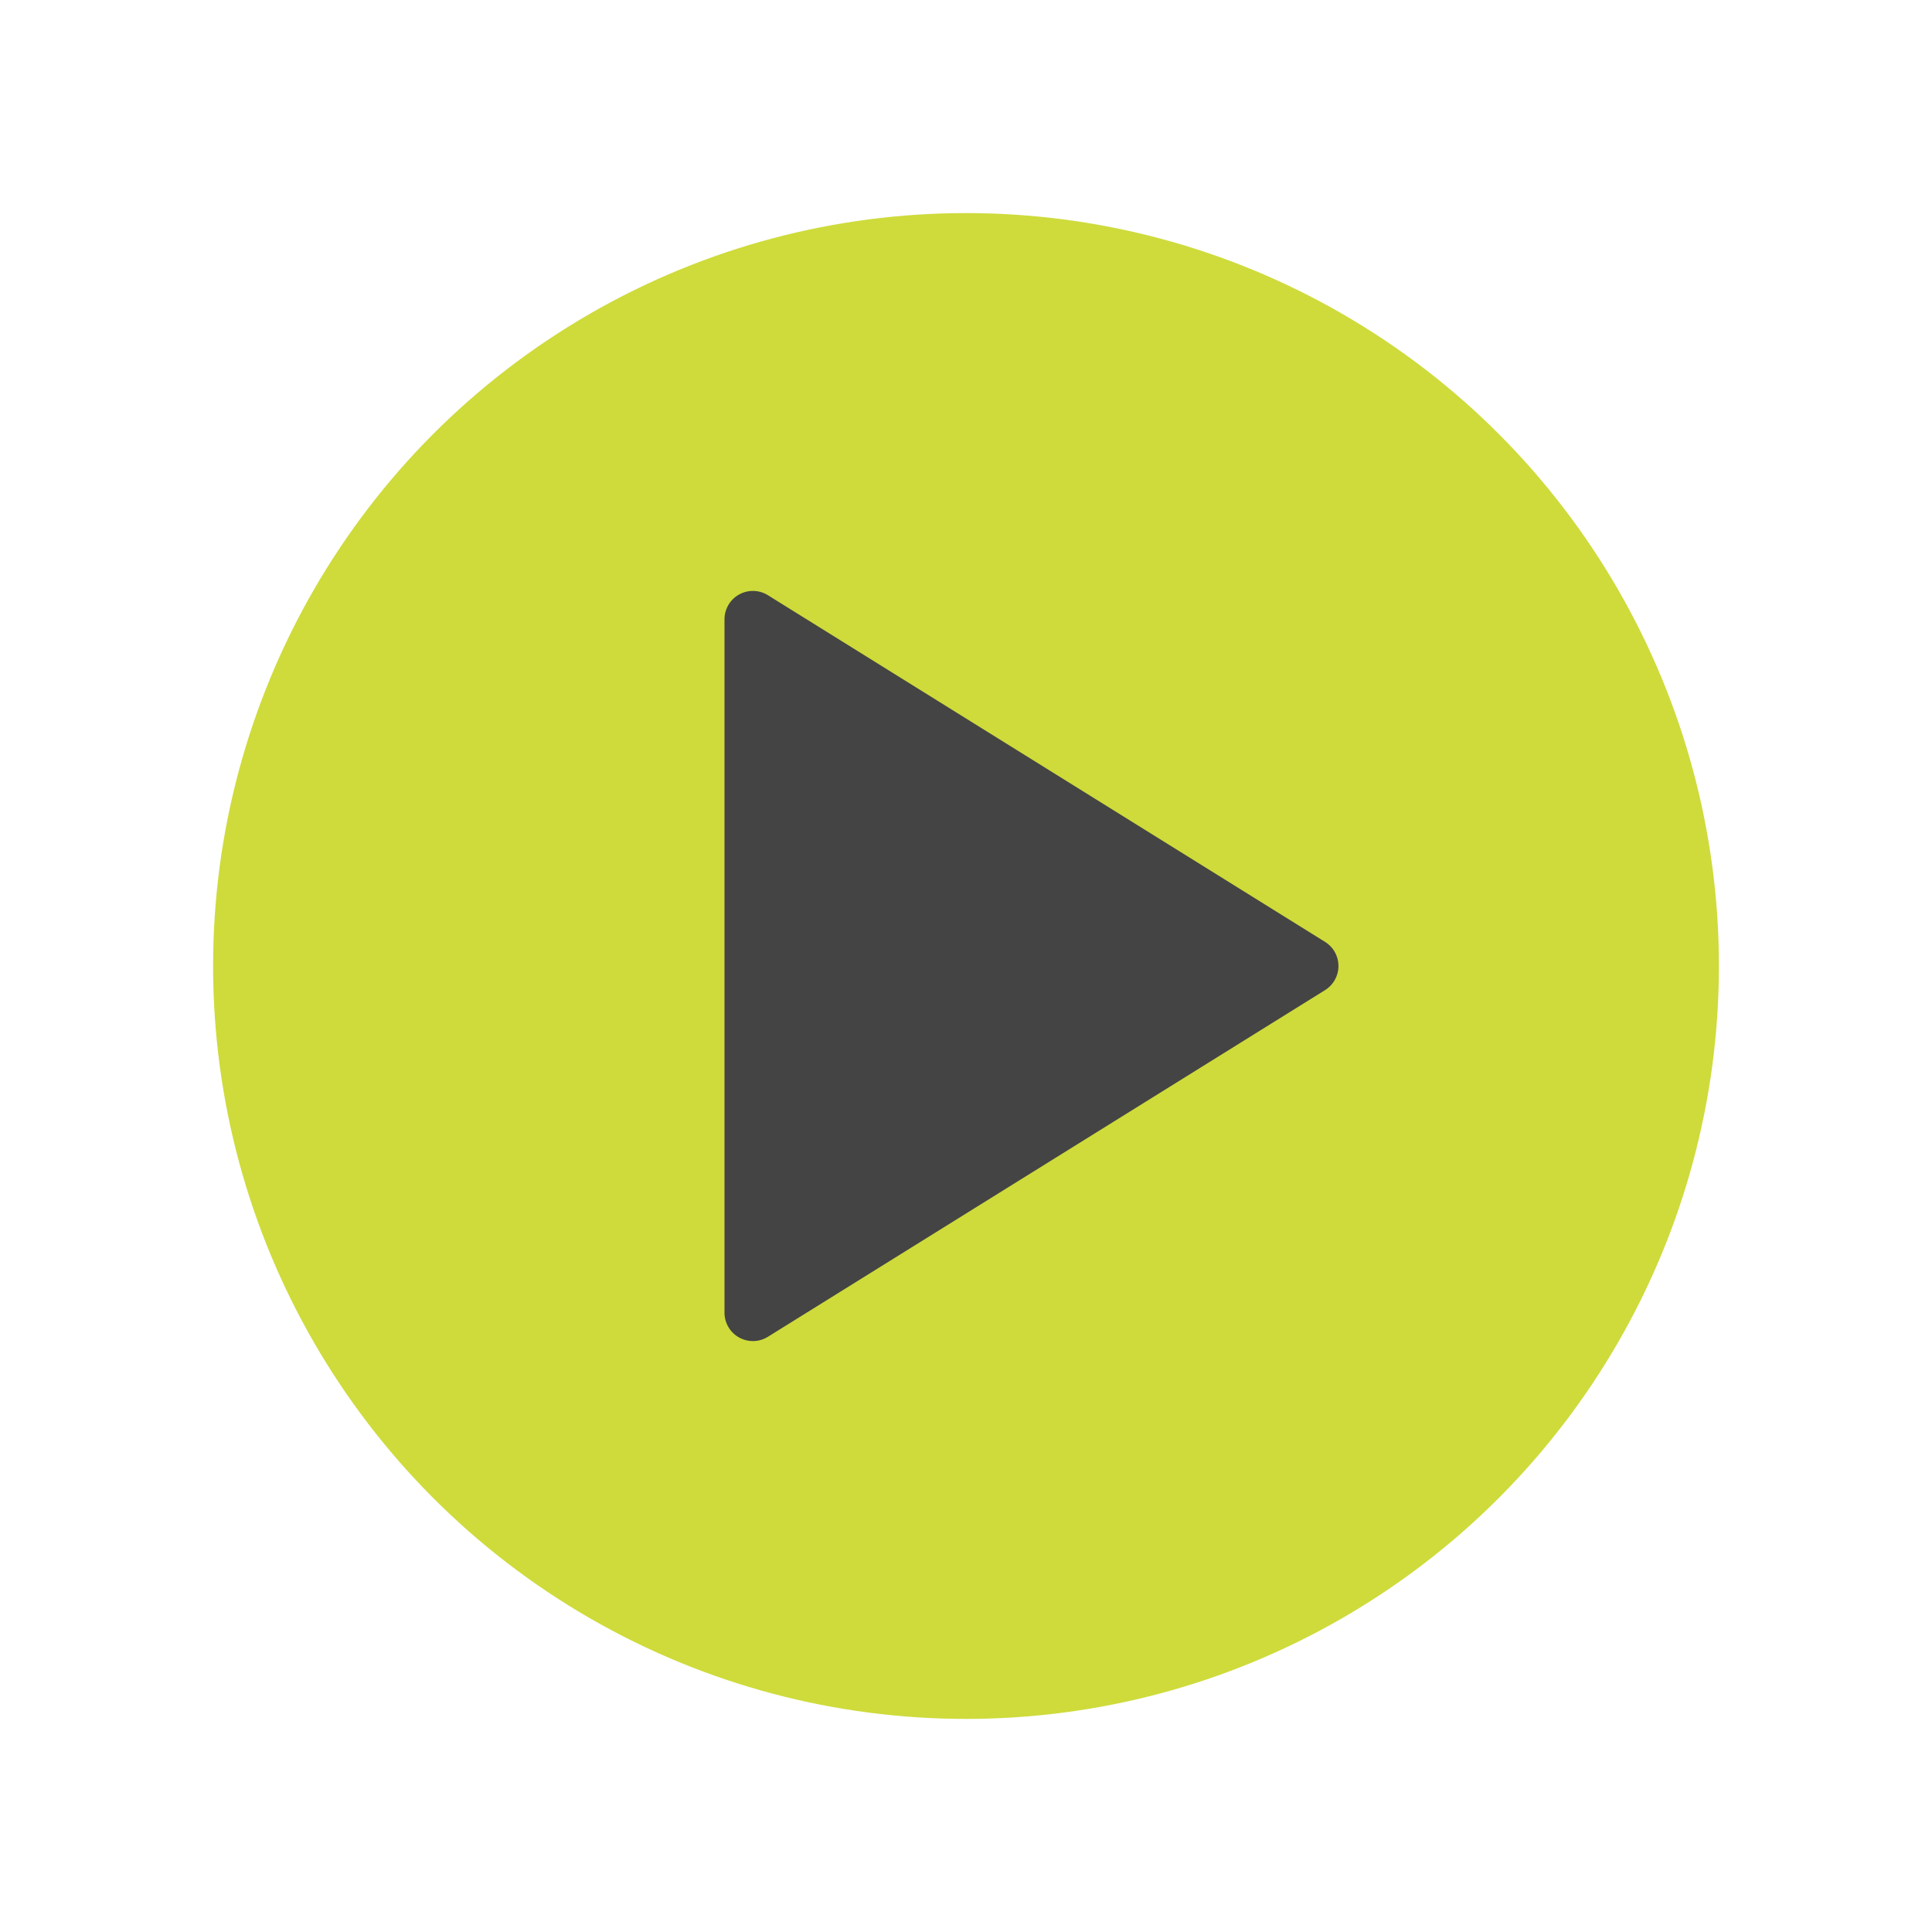
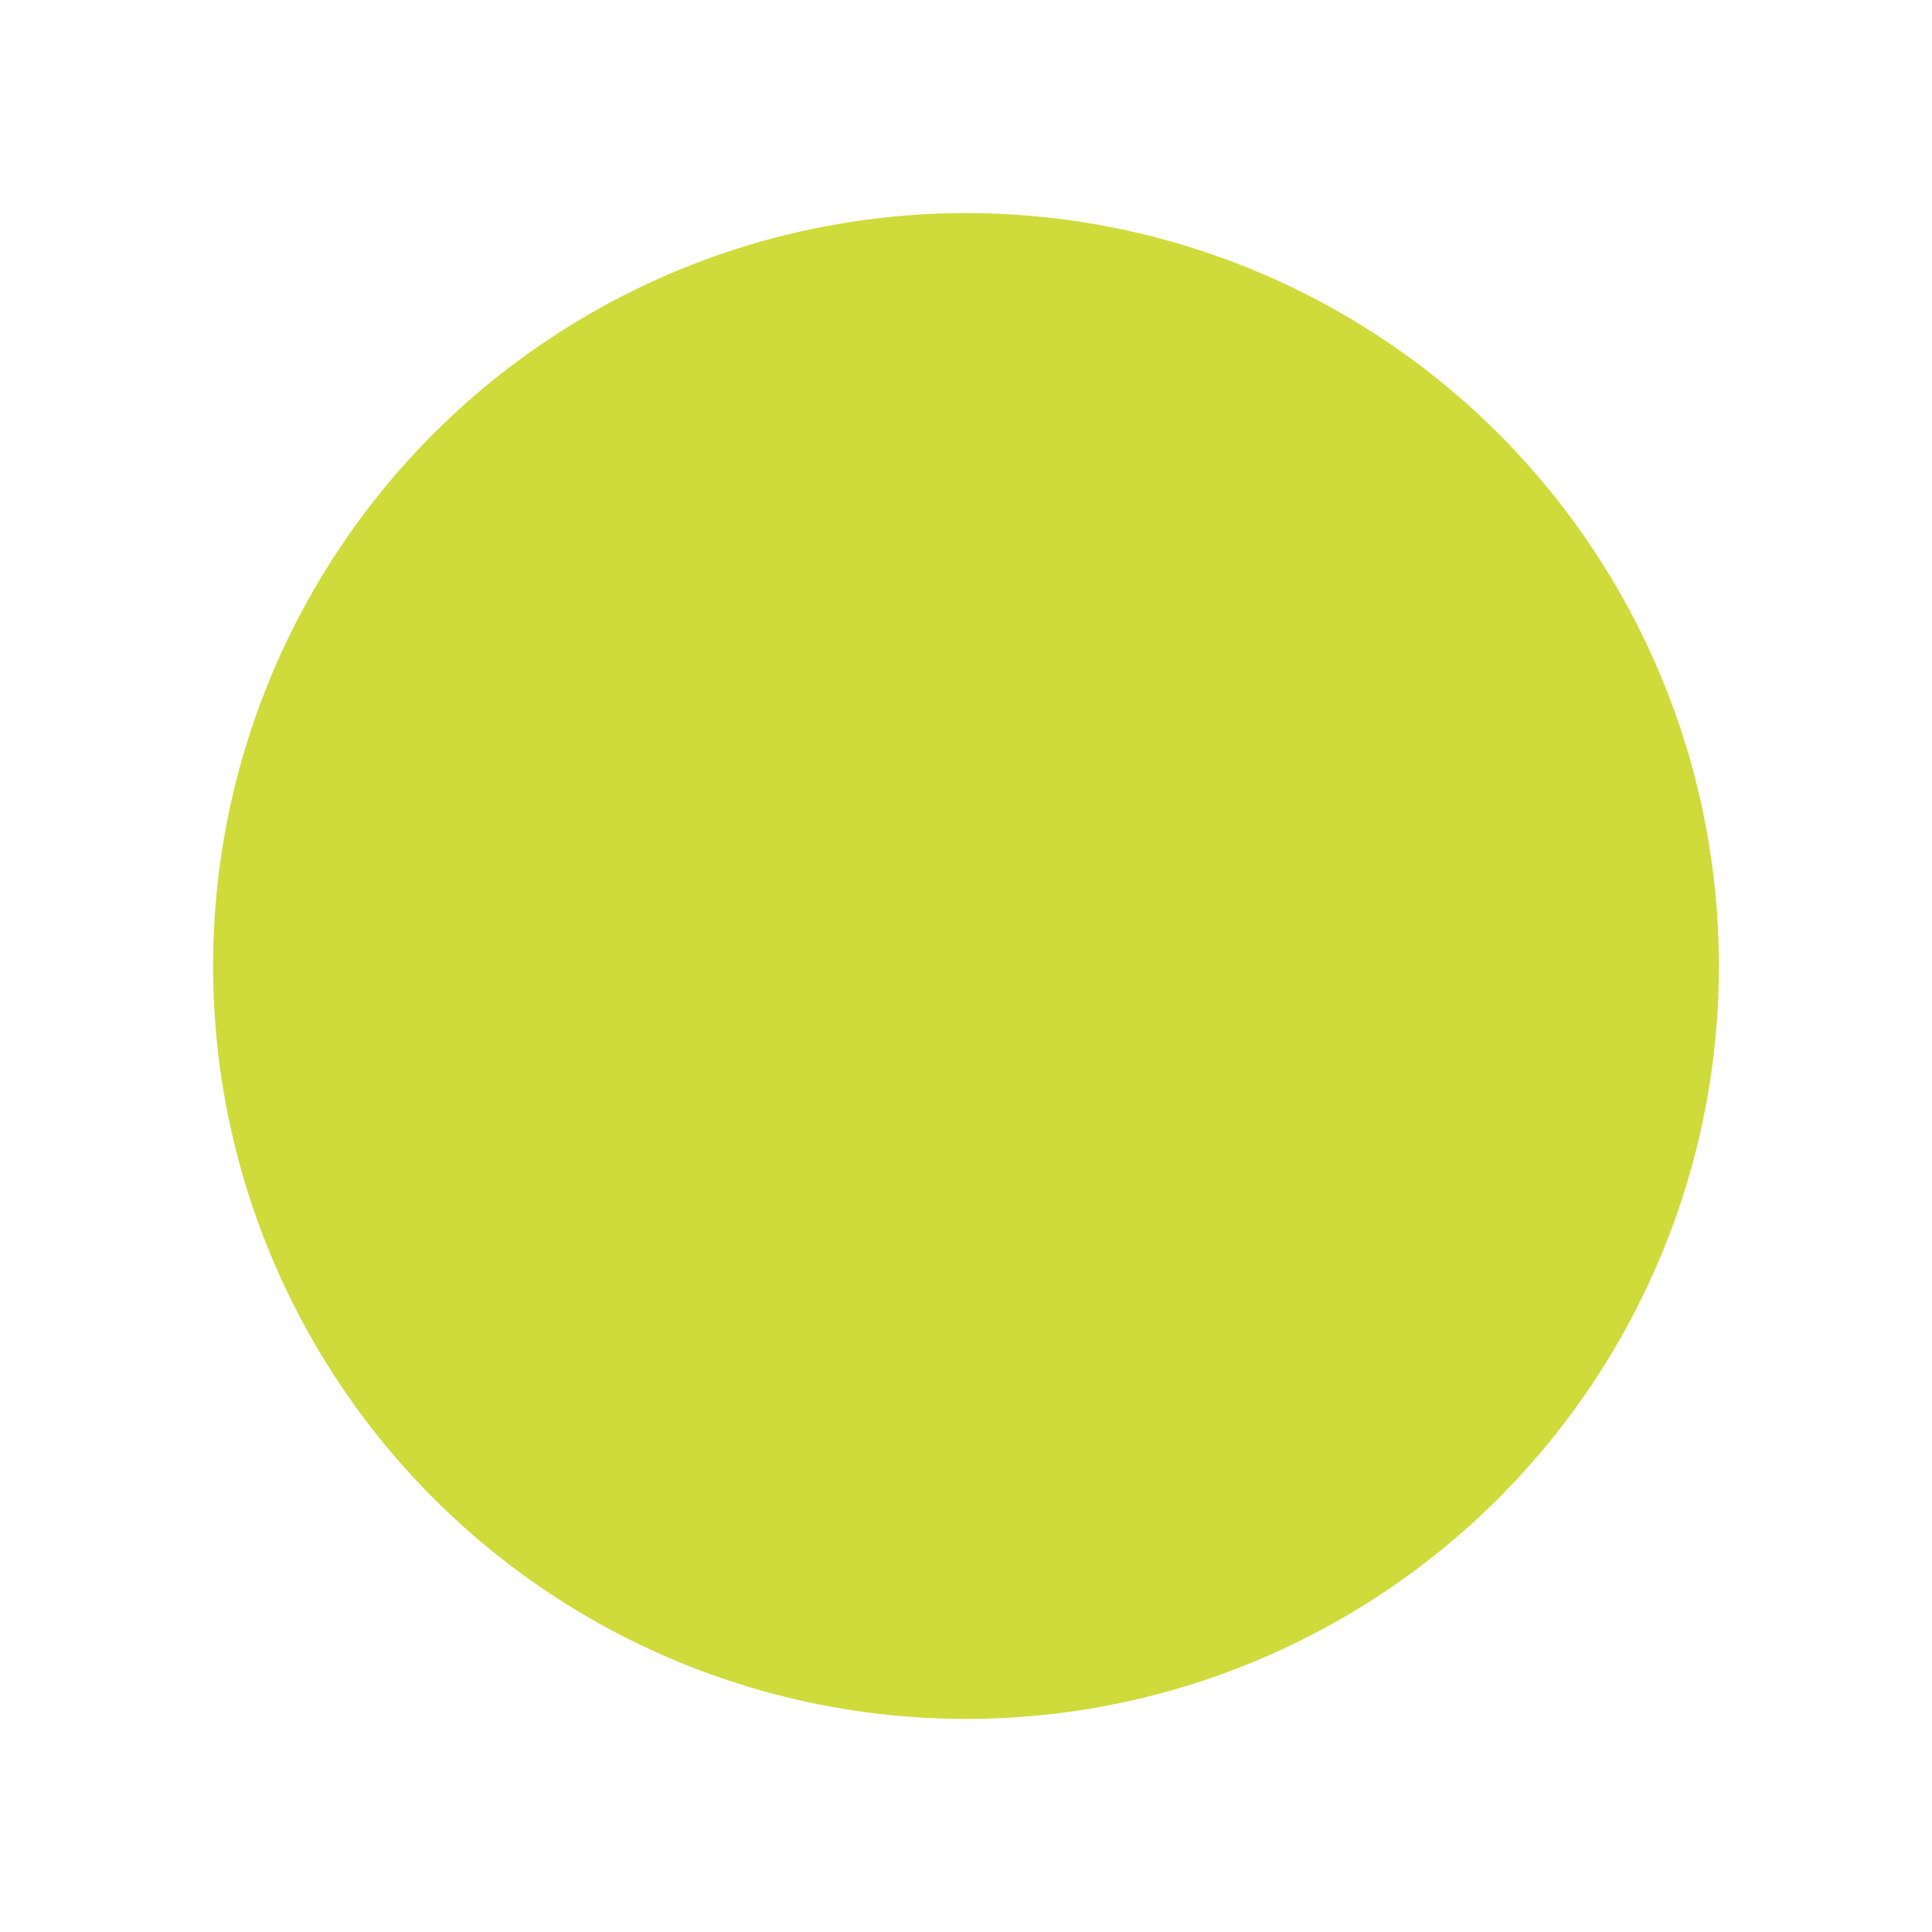
<svg xmlns="http://www.w3.org/2000/svg" width="136" height="136">
  <defs>
    <filter id="a" x="0" y="0" width="136" height="136" filterUnits="userSpaceOnUse">
      <feOffset />
      <feGaussianBlur stdDeviation="5" result="blur" />
      <feFlood flood-opacity=".506" />
      <feComposite operator="in" in2="blur" />
      <feComposite in="SourceGraphic" />
    </filter>
  </defs>
  <g data-name="Group 105">
    <g filter="url(#a)">
      <circle data-name="Ellipse 2" cx="53" cy="53" r="53" transform="translate(15 15)" fill="#cedb3b" />
    </g>
-     <path data-name="Polygon 9" d="M93.271 66.3a2 2 0 010 3.4L54.057 94.1A2 2 0 0151 92.4V43.6a2 2 0 013.057-1.7z" fill="#444" />
  </g>
</svg>